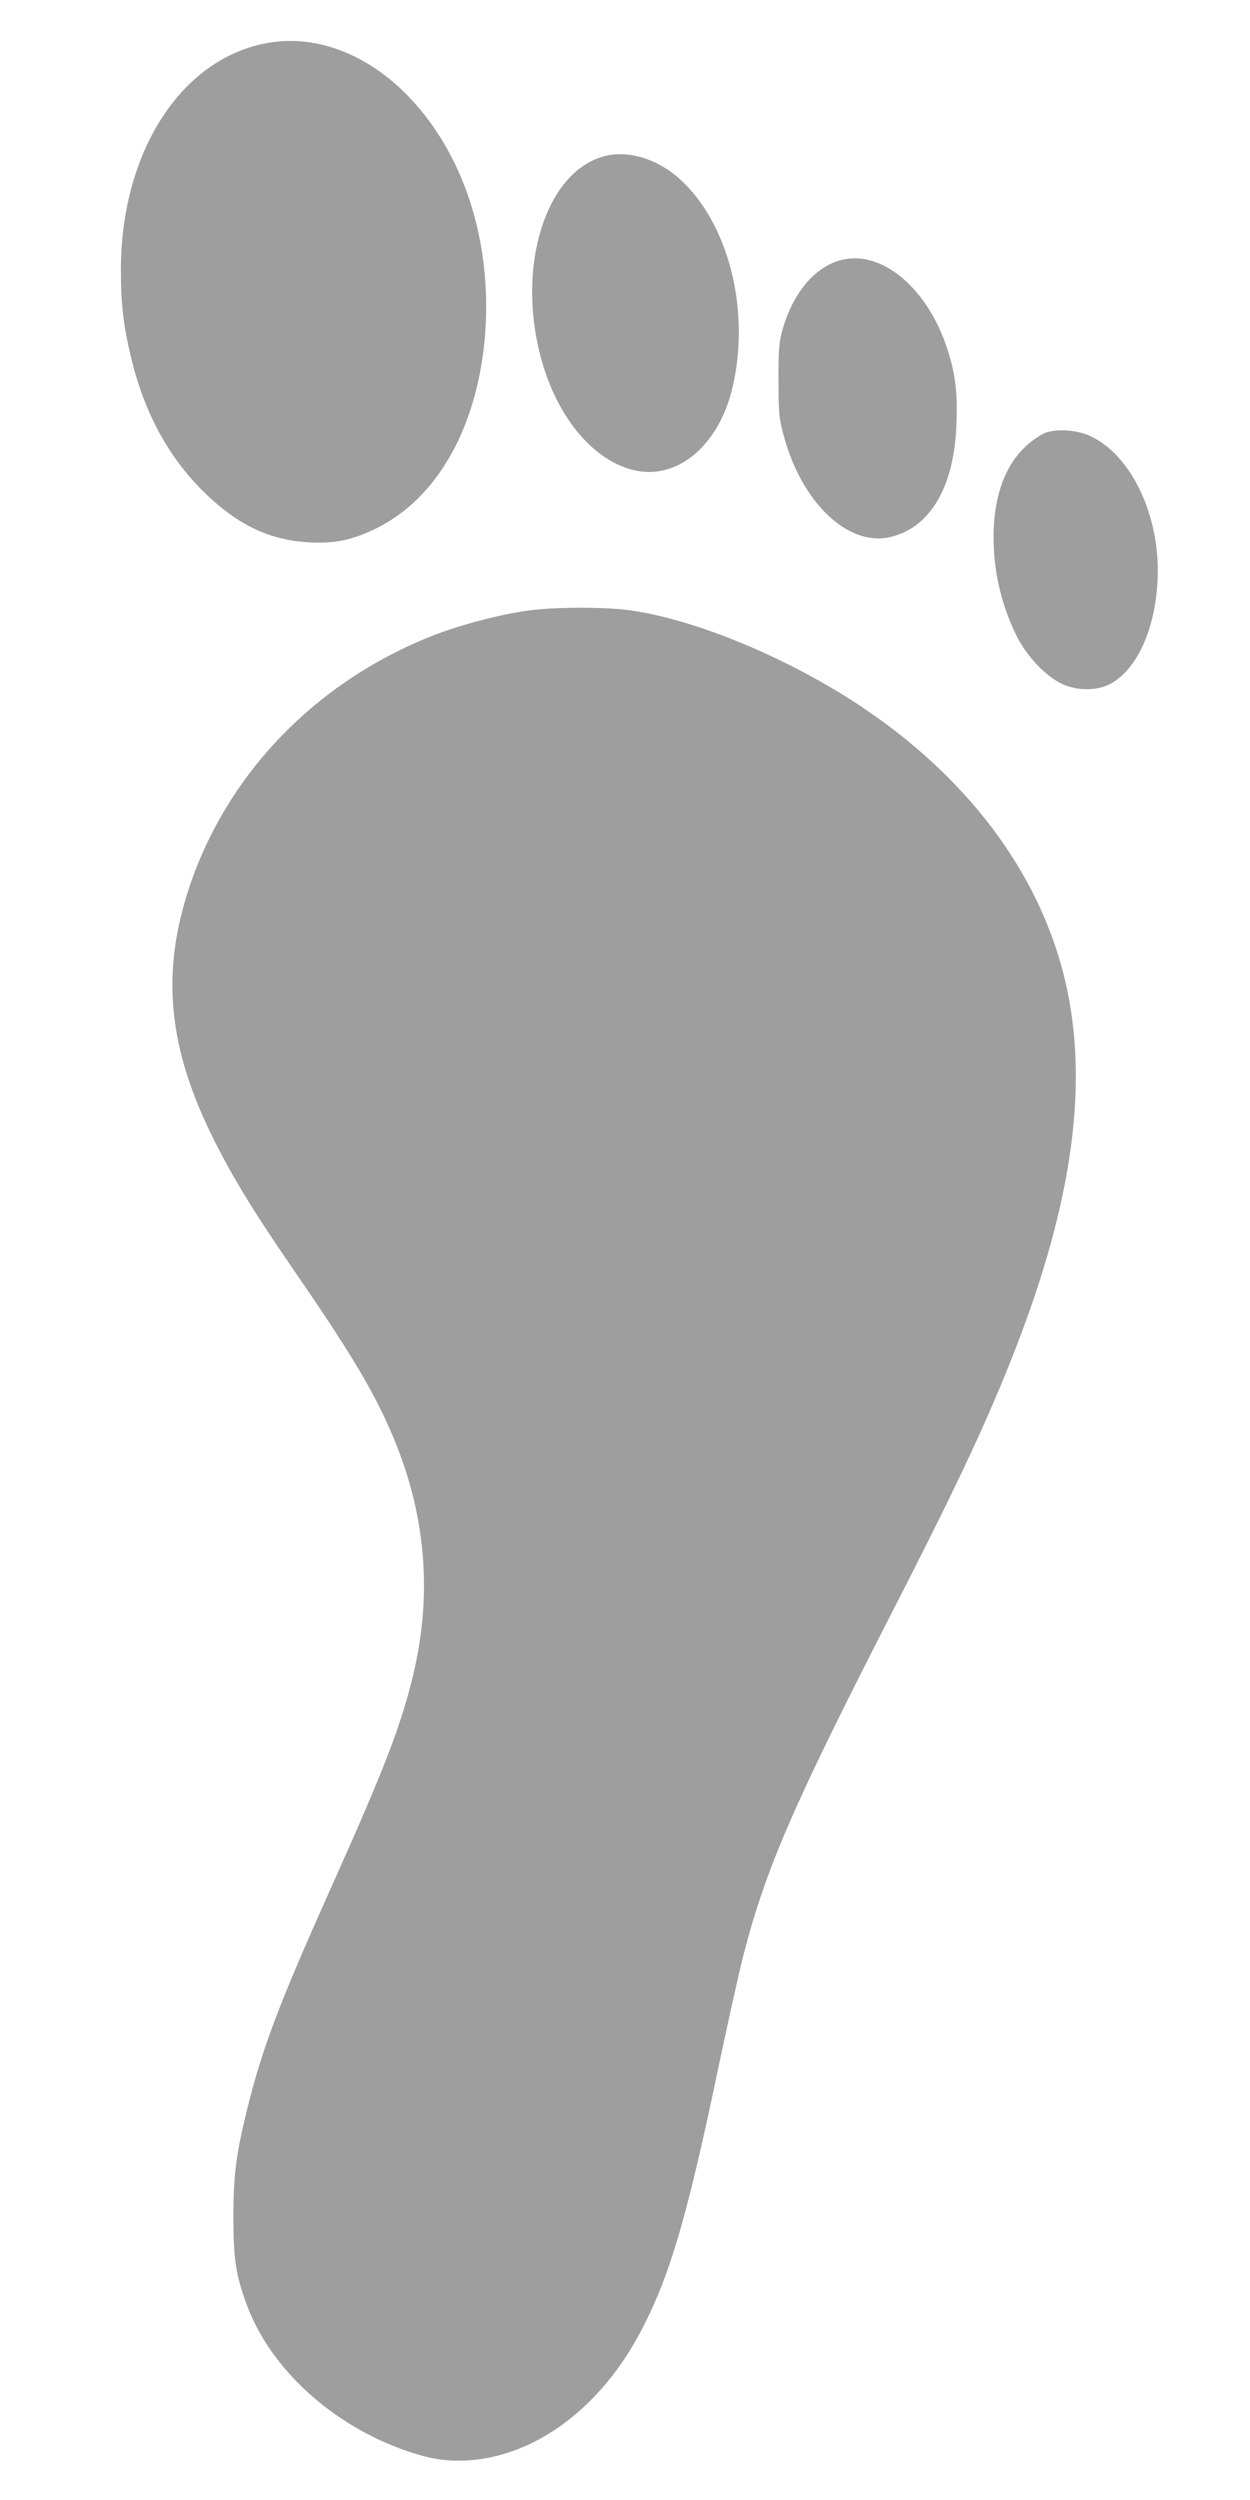
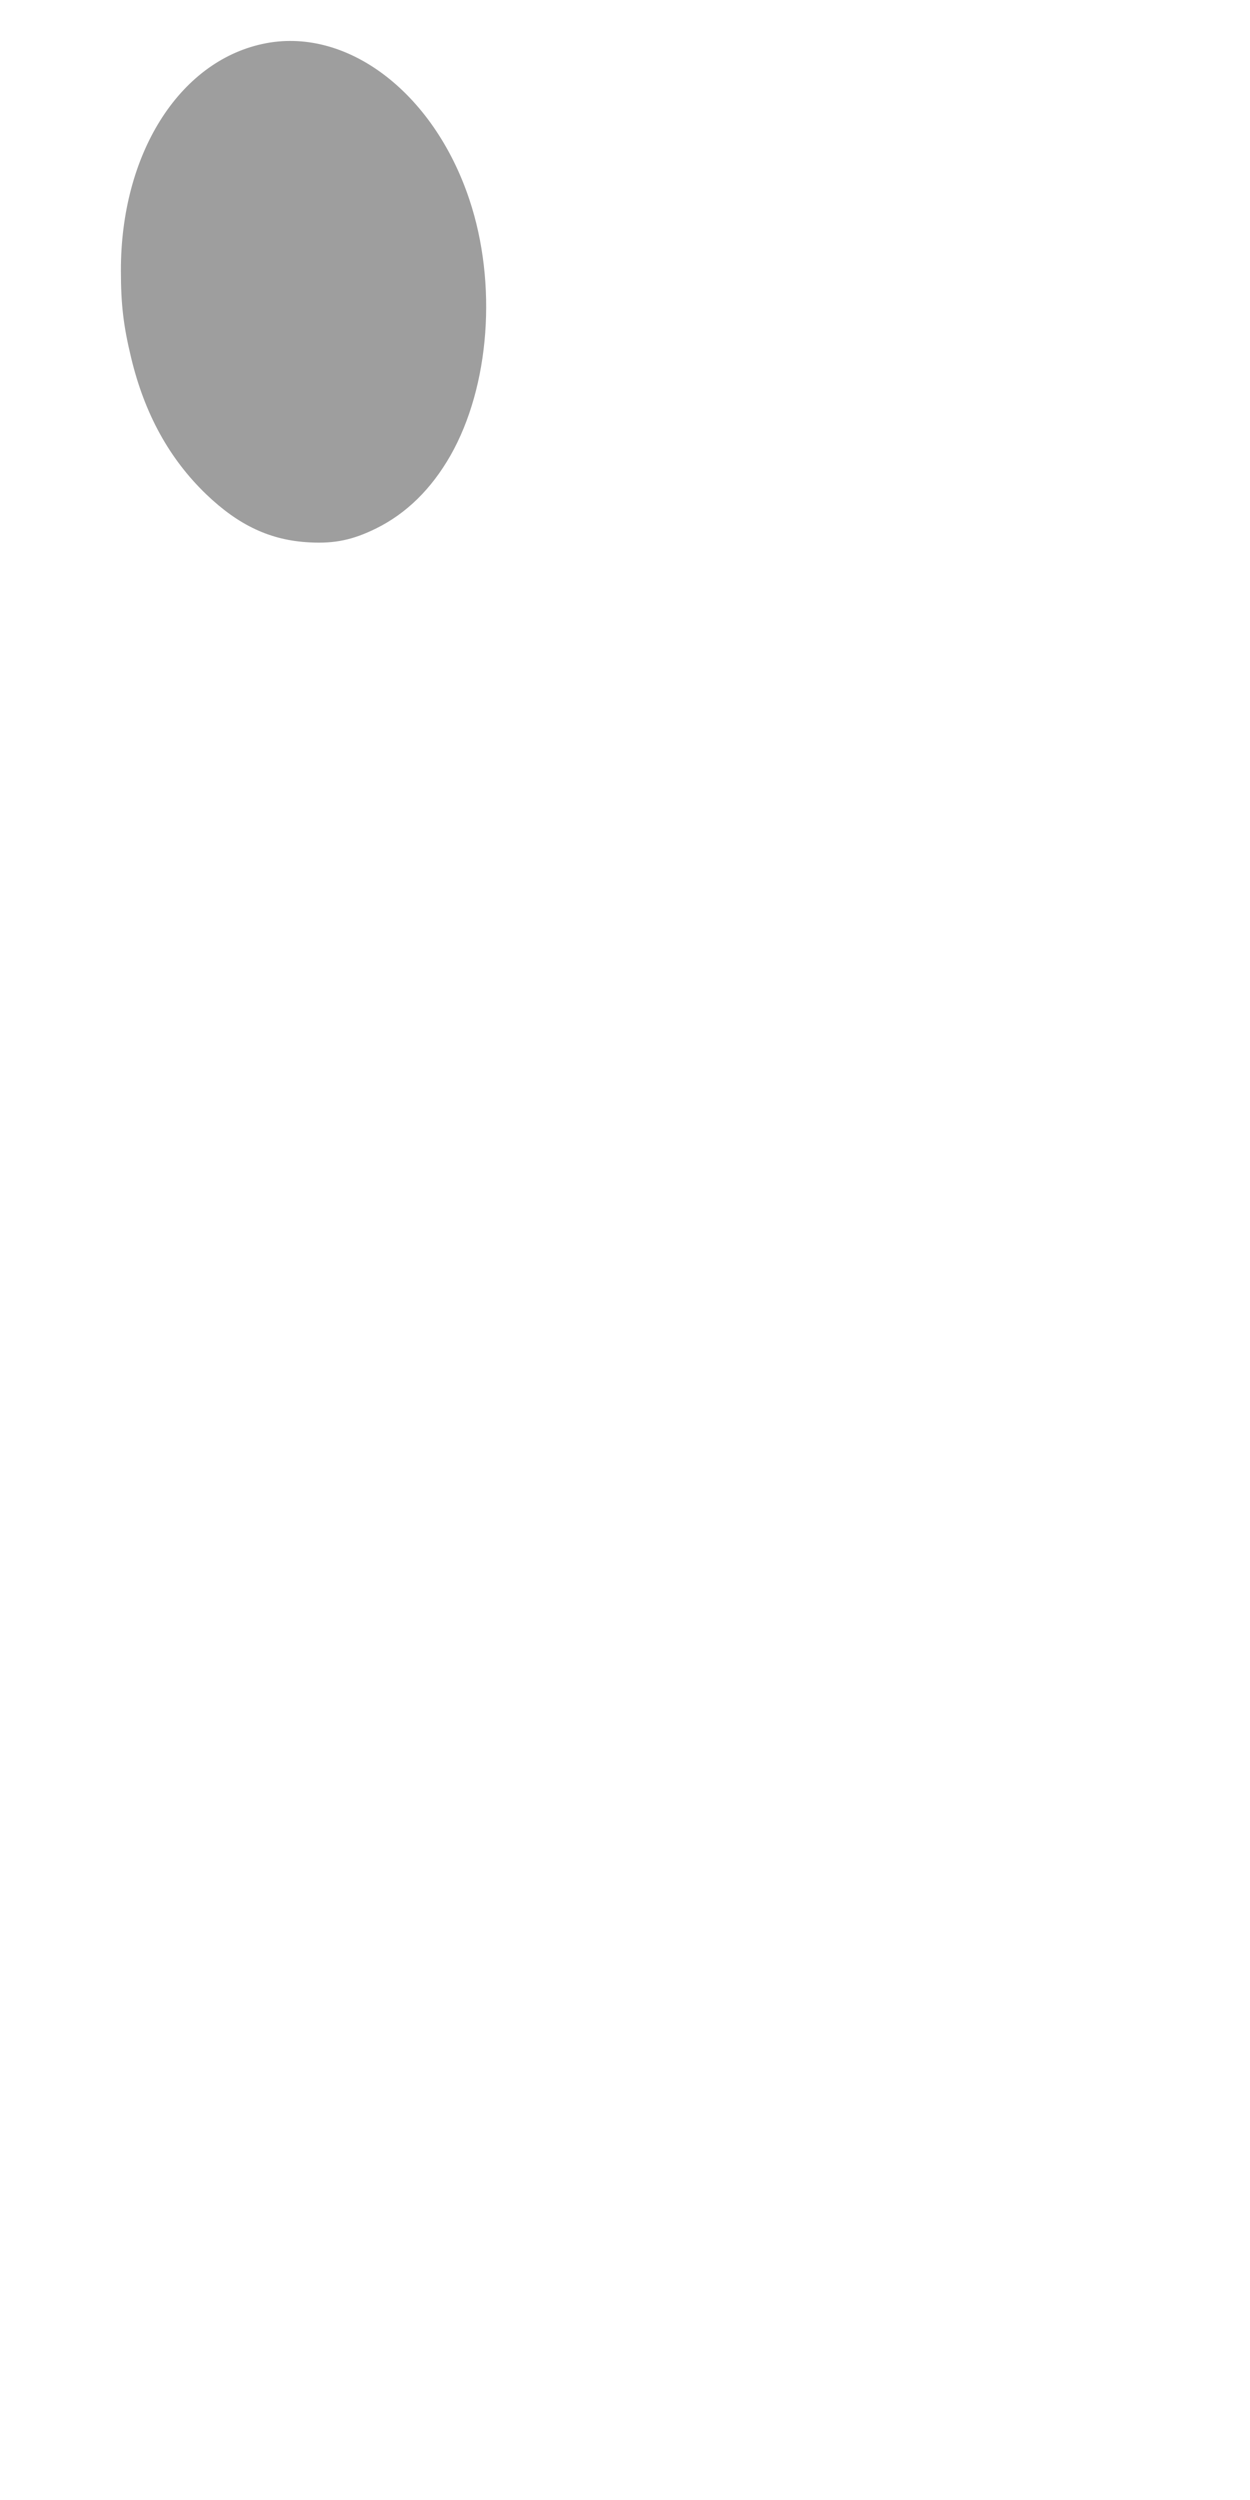
<svg xmlns="http://www.w3.org/2000/svg" version="1.0" width="640pt" height="1280pt" viewBox="0 0 640 1280" preserveAspectRatio="xMidYMid meet">
  <g transform="translate(0,1280) scale(0.1,-0.1)" fill="#9e9e9e" stroke="none">
    <path d="M1344 12575 c-430 -93 -726 -567 -725 -1161 0 -173 13 -282 52 -444 69 -289 196 -519 385 -701 167 -160 330 -236 529 -246 130 -7 222 13 340 71 156 77 283 202 381 373 202 355 241 882 97 1312 -184 552 -633 889 -1059 796z" />
-     <path d="M3070 11993 c-281 -98 -420 -556 -305 -1008 78 -307 262 -537 475 -591 223 -57 439 121 510 420 94 394 -19 843 -269 1069 -123 111 -285 155 -411 110z" />
-     <path d="M4300 11467 c-134 -38 -245 -174 -297 -367 -14 -52 -18 -102 -17 -250 0 -166 3 -195 27 -282 91 -339 325 -564 539 -519 208 45 333 253 345 578 6 160 -4 251 -44 378 -101 320 -342 522 -553 462z" />
-     <path d="M5352 10584 c-24 -9 -69 -40 -101 -70 -108 -100 -165 -263 -164 -469 1 -172 38 -335 115 -495 55 -114 164 -226 253 -259 80 -30 173 -26 238 12 133 78 223 282 234 532 14 322 -133 635 -346 733 -68 31 -168 38 -229 16z" />
-     <path d="M2705 9674 c-144 -19 -354 -75 -491 -129 -597 -236 -1049 -704 -1244 -1285 -148 -445 -110 -830 130 -1305 101 -200 201 -363 426 -690 289 -420 411 -629 504 -864 153 -385 181 -780 85 -1178 -62 -260 -150 -486 -420 -1088 -267 -596 -352 -820 -430 -1136 -56 -230 -70 -332 -70 -549 0 -214 12 -296 66 -444 120 -331 436 -621 819 -754 125 -43 208 -56 319 -49 334 22 657 256 862 624 159 288 249 584 414 1372 48 228 106 491 130 585 113 440 250 758 727 1692 349 680 500 999 640 1349 308 769 402 1382 292 1907 -124 591 -524 1120 -1134 1502 -362 225 -790 397 -1103 441 -126 18 -387 18 -522 -1z" />
  </g>
</svg>